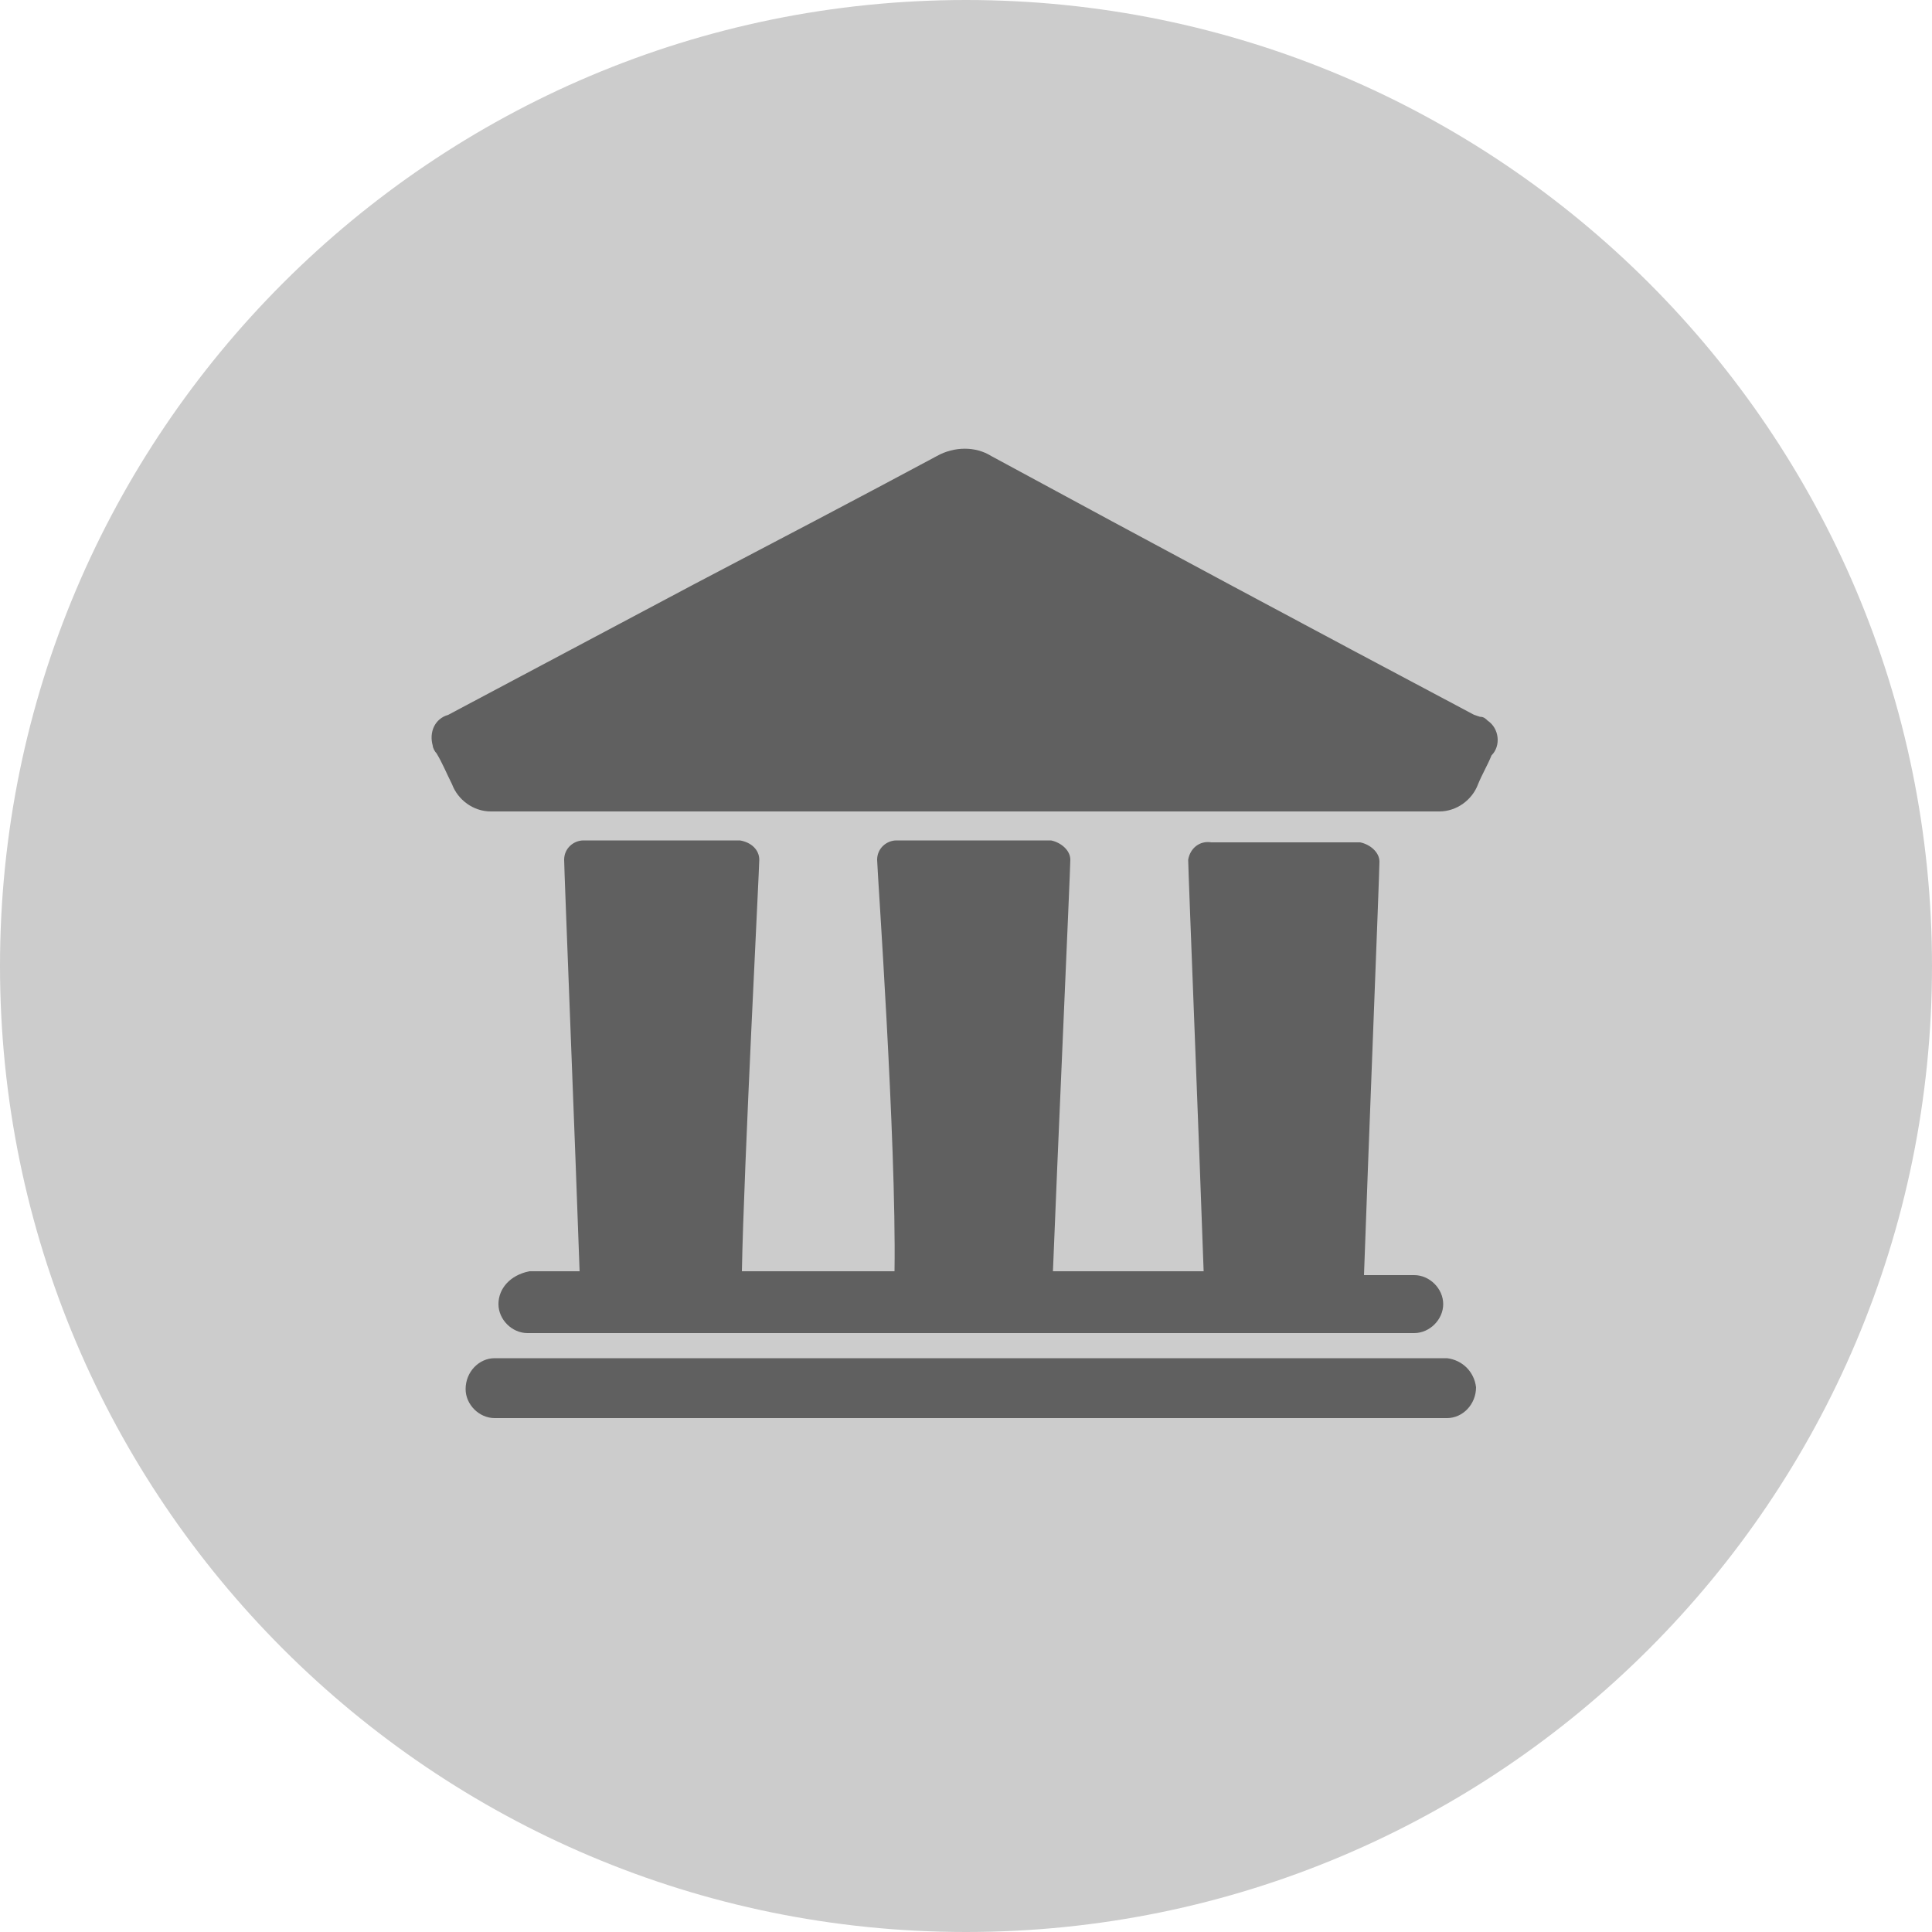
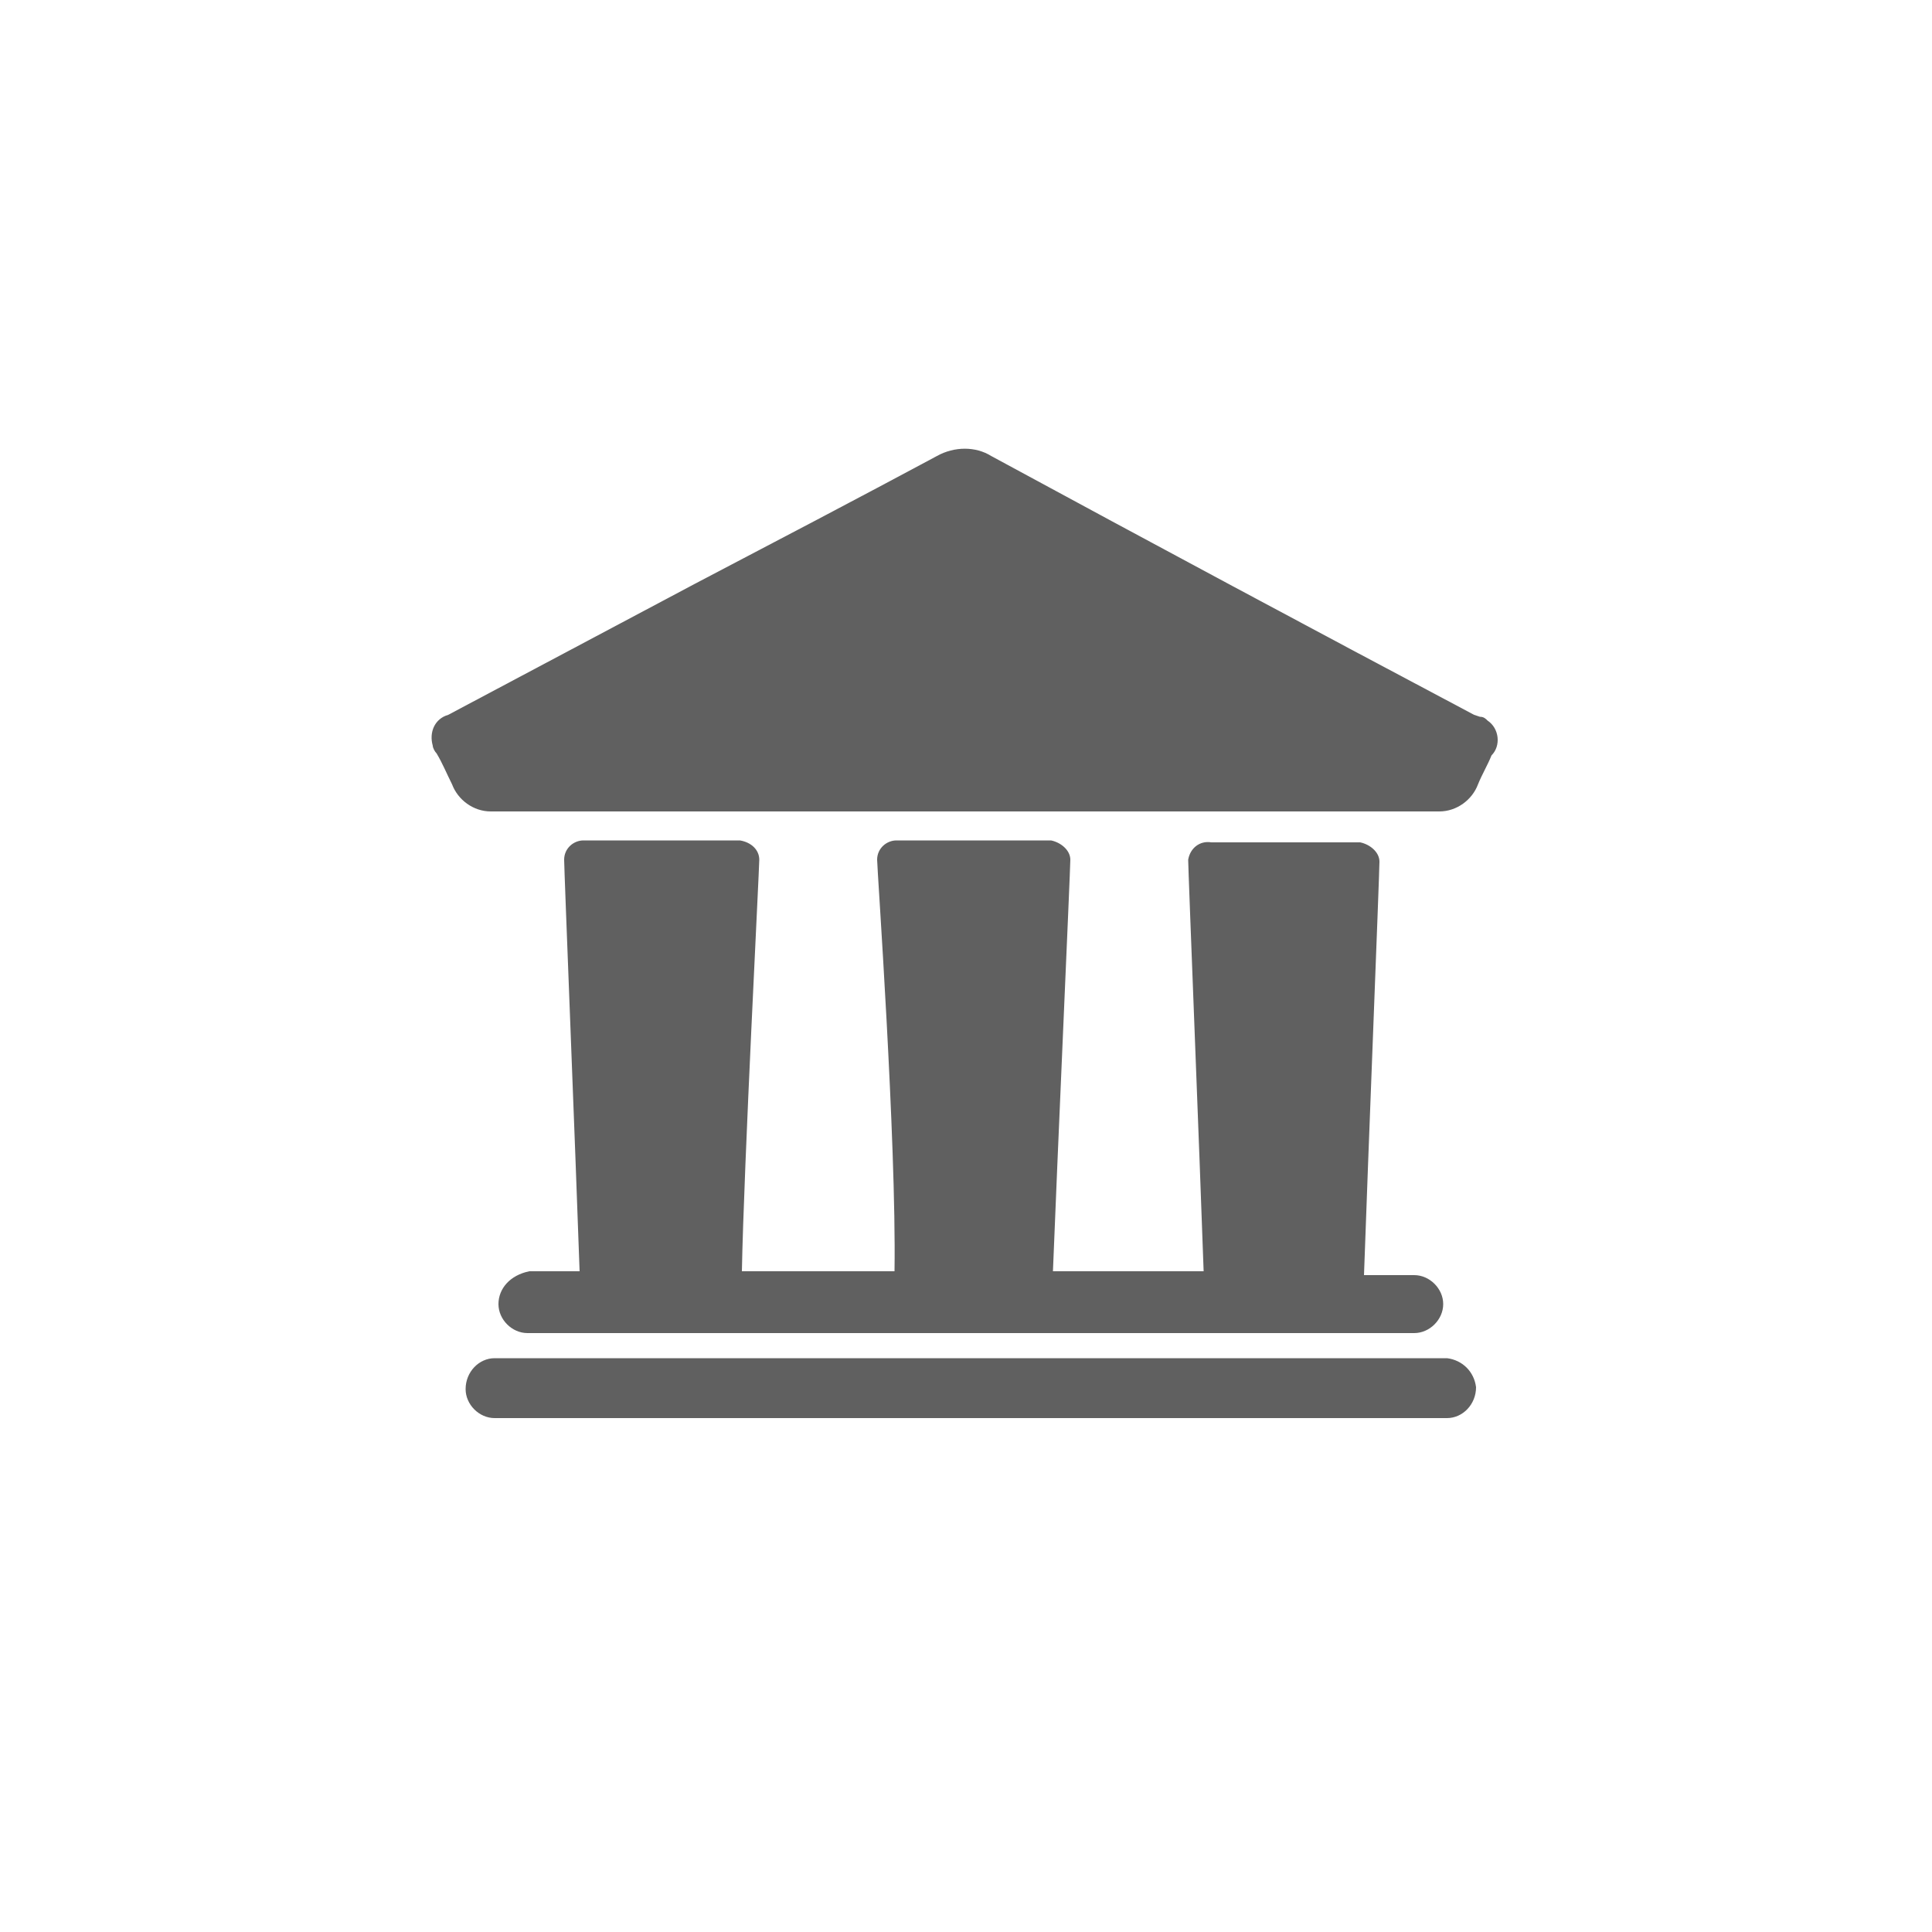
<svg xmlns="http://www.w3.org/2000/svg" id="ASAP_x5F_Heart" x="0px" y="0px" viewBox="0 0 100 100" style="enable-background:new 0 0 100 100;" xml:space="preserve">
  <style type="text/css">	.st0{fill:#FFFFFF;}	.st1{fill:#007DA5;}	.st2{fill:#F2F4FF;}	.st3{fill:#075C66;}	.st4{fill:#189D9D;}	.st5{fill:#4961C7;}	.st6{fill:#2E3E84;}	.st7{fill:#7AD1E8;}	.st8{fill:#BCF0FA;}	.st9{fill:#4AC3B9;}	.st10{fill:#80E0D1;}	.st11{fill:#065472;}	.st12{fill:#CCCCCC;}	.st13{fill:#606060;}	.st14{clip-path:url(#SVGID_00000156574891398095355820000010646326139005250695_);}	.st15{fill:#91A3F0;}	.st16{enable-background:new    ;}	.st17{fill:none;stroke:#7AD1E8;stroke-width:2.725;}	.st18{fill:#262626;}</style>
  <g id="Group_2105" transform="translate(-764 -1876)">
-     <path id="Path_2149_00000087390260866290798320000015851903032660766390_" class="st12" d="M814,1876c27.6,0,50,22.4,50,50  s-22.4,50-50,50s-50-22.4-50-50S786.4,1876,814,1876z" />
    <g>
      <path id="Path_3060_00000103977236328866689050000012194070965602528152_" class="st13" d="M789.8,1943.5c0,0.8,0.7,1.5,1.5,1.5   h45.9c0.8,0,1.5-0.7,1.5-1.5v0c0-0.8-0.7-1.5-1.5-1.5h-2.6c0.2-5.8,0.8-20.8,0.8-21.4c0-0.5-0.5-0.9-1-1c0,0-0.1,0-0.1,0h0   c-1.3,0-2.5,0-3.8,0s-2.5,0-3.8,0c-0.6-0.1-1.1,0.3-1.2,0.9c0,0,0,0,0,0c0,0,0,0,0,0c0,0.5,0.6,15.5,0.8,21.3h-7.8   c0.2-5.2,0.9-20.8,0.9-21.3c0-0.5-0.5-0.9-1-1h0c-1.3,0-2.6,0-4,0c-1.3,0-2.6,0-4,0h0c-0.5,0-1,0.4-1,1c0,0.5,1,14.5,0.9,21.3   h-7.9c0.1-5.4,0.9-20.8,0.9-21.3c0-0.5-0.4-0.9-1-1c-0.1,0-0.2,0-0.4,0h-5.9c-0.6,0-1.2,0-1.8,0h0c-0.5,0-1,0.4-1,1   c0,0.5,0.6,15.5,0.8,21.3h-2.6C790.4,1942,789.8,1942.7,789.8,1943.5L789.8,1943.5" />
      <path id="Path_3061_00000099637742516004626350000015433646393940590985_" class="st13" d="M841,1913.3c-0.1-0.1-0.2-0.2-0.4-0.2   l-0.3-0.1c-8.3-4.4-16.7-8.9-25-13.4c-0.8-0.5-1.9-0.5-2.8,0c-4.1,2.2-8.3,4.4-12.5,6.6l-12.8,6.8c-0.7,0.2-1,0.9-0.8,1.6   c0,0.1,0.1,0.3,0.2,0.4c0.3,0.5,0.5,1,0.8,1.6c0.3,0.8,1.1,1.4,2,1.4c0.1,0,0.1,0,0.2,0h48.7c0.1,0,0.1,0,0.2,0   c0.9,0,1.7-0.6,2-1.4c0.2-0.5,0.5-1,0.7-1.5C841.7,1914.6,841.6,1913.7,841,1913.3" />
      <path id="Path_3062_00000182491841911998165020000009904034350507773081_" class="st13" d="M838.9,1946.3l-49.3,0   c-0.8,0-1.5,0.7-1.5,1.6c0,0.8,0.7,1.5,1.5,1.5h49.3c0.8,0,1.5-0.7,1.5-1.6C840.3,1947,839.7,1946.4,838.9,1946.3L838.9,1946.3z" />
    </g>
  </g>
</svg>